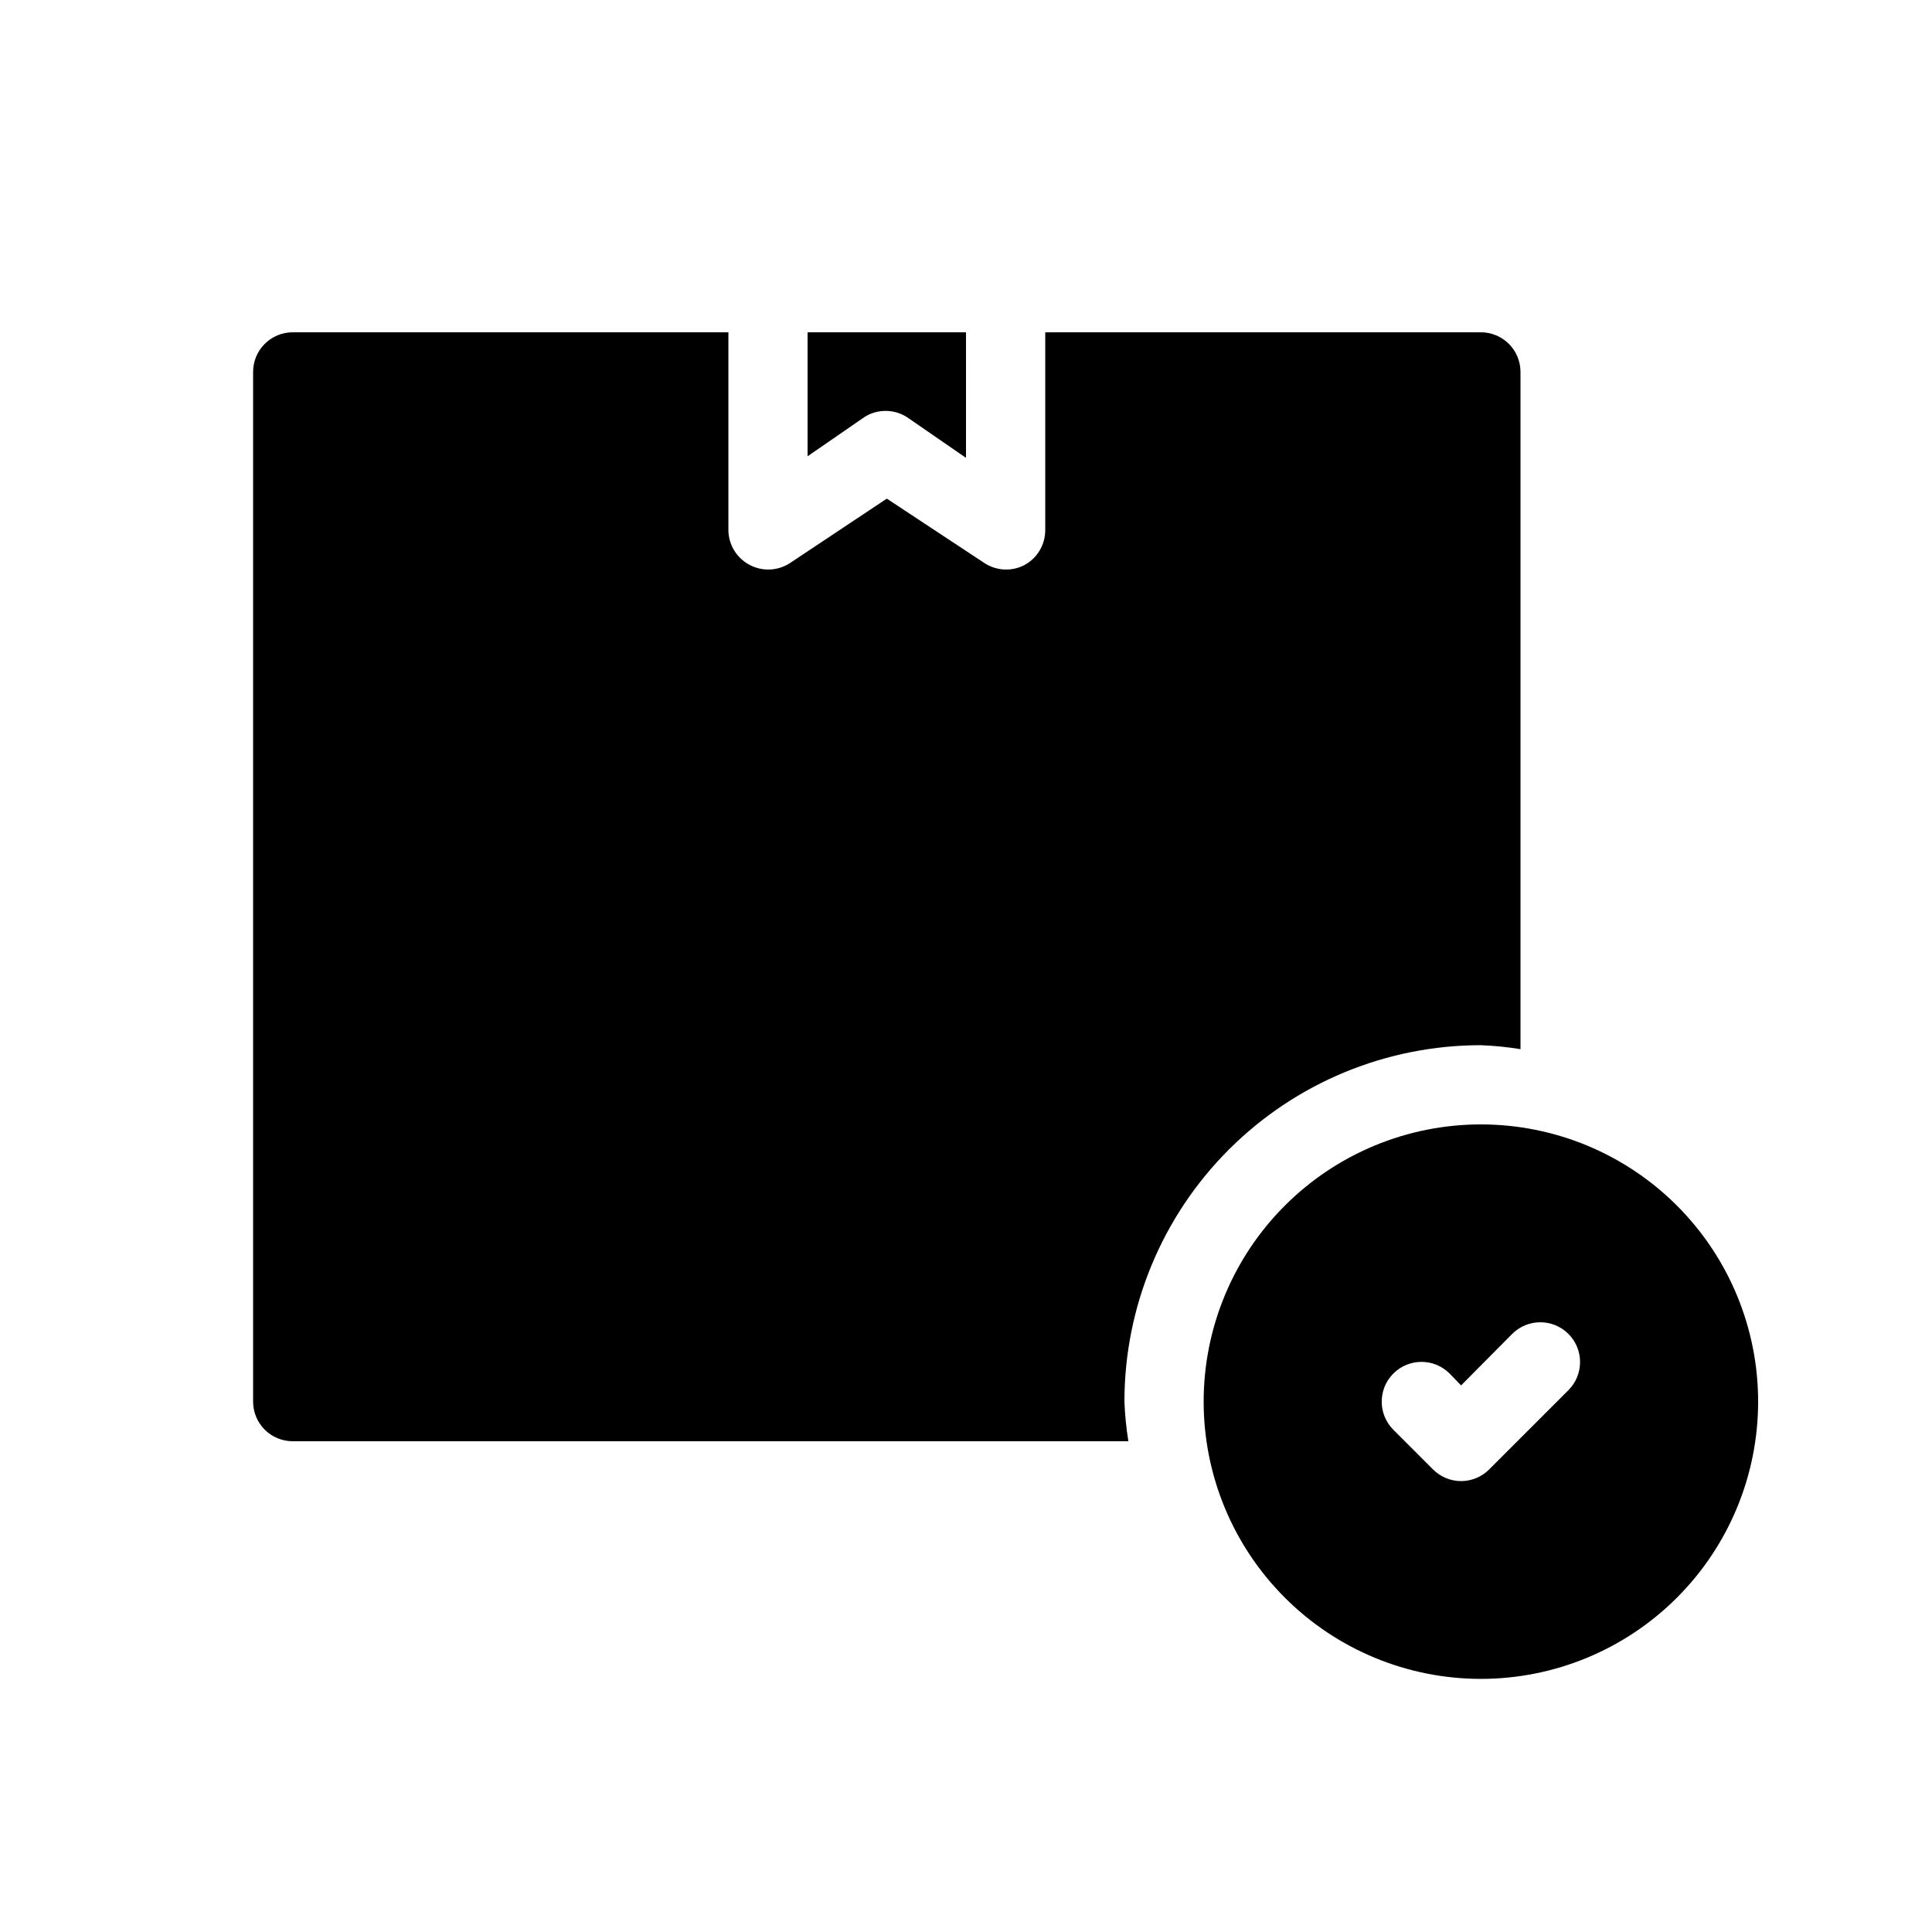
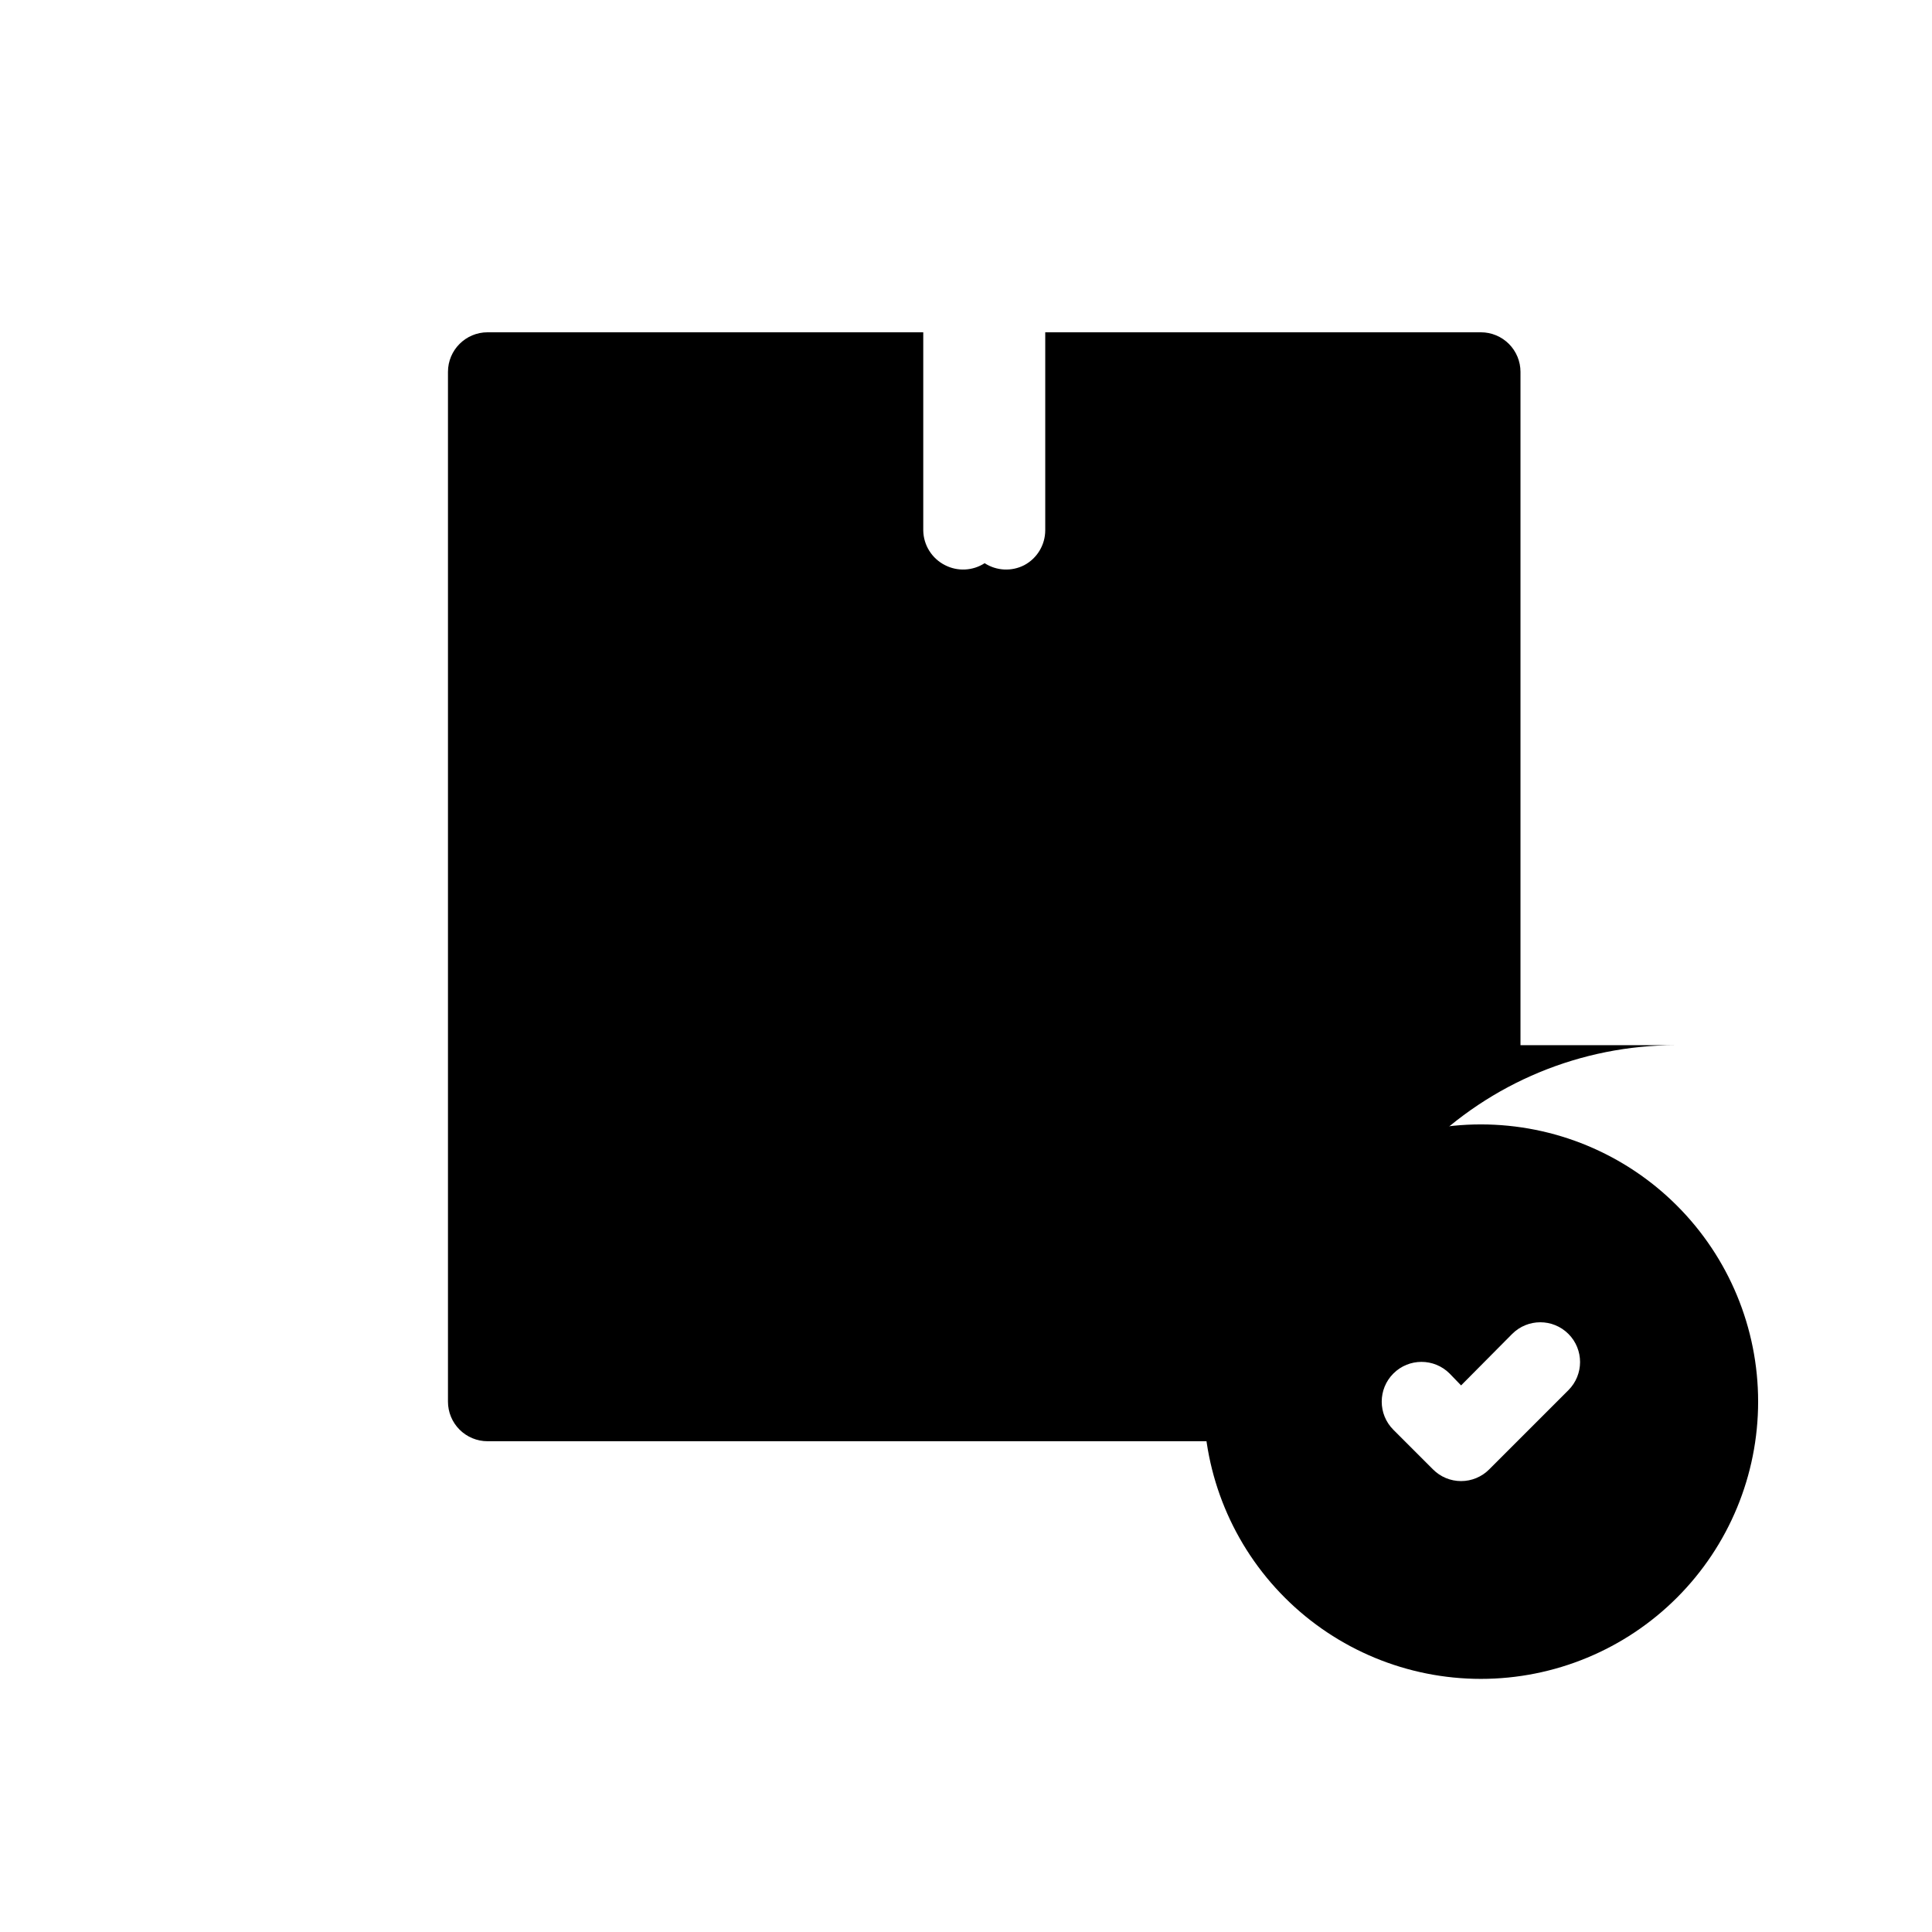
<svg xmlns="http://www.w3.org/2000/svg" fill="#000000" width="800px" height="800px" version="1.1" viewBox="144 144 512 512">
  <g>
-     <path d="m384.78 254.84 15.219 10.496 0.004-33.273h-41.984v32.852l15.219-10.496c3.586-2.18 8.125-2.016 11.543 0.422z" />
-     <path d="m536.45 420.99c3.519 0.137 7.023 0.484 10.496 1.047v-179.48c0-2.785-1.105-5.453-3.074-7.422s-4.637-3.074-7.422-3.074h-115.45v52.48c-0.012 3.867-2.148 7.418-5.566 9.234-3.34 1.715-7.34 1.516-10.492-0.523l-25.926-17.109-25.715 17.109c-3.156 2.039-7.156 2.238-10.496 0.523-3.496-1.762-5.723-5.32-5.773-9.234v-52.48h-115.46c-5.797 0-10.496 4.699-10.496 10.496v272.89c0 2.785 1.105 5.457 3.074 7.422 1.969 1.969 4.637 3.074 7.422 3.074h221.46c-0.562-3.473-0.91-6.977-1.047-10.496 0-25.051 9.949-49.078 27.668-66.793 17.715-17.719 41.742-27.668 66.793-27.668z" />
+     <path d="m536.45 420.99c3.519 0.137 7.023 0.484 10.496 1.047v-179.48c0-2.785-1.105-5.453-3.074-7.422s-4.637-3.074-7.422-3.074h-115.45v52.48c-0.012 3.867-2.148 7.418-5.566 9.234-3.34 1.715-7.34 1.516-10.492-0.523c-3.156 2.039-7.156 2.238-10.496 0.523-3.496-1.762-5.723-5.32-5.773-9.234v-52.48h-115.46c-5.797 0-10.496 4.699-10.496 10.496v272.89c0 2.785 1.105 5.457 3.074 7.422 1.969 1.969 4.637 3.074 7.422 3.074h221.46c-0.562-3.473-0.91-6.977-1.047-10.496 0-25.051 9.949-49.078 27.668-66.793 17.715-17.719 41.742-27.668 66.793-27.668z" />
    <path d="m536.45 441.98c-19.484 0-38.172 7.738-51.949 21.52-13.781 13.777-21.52 32.465-21.52 51.949 0 19.488 7.738 38.176 21.52 51.953 13.777 13.781 32.465 21.52 51.949 21.52 19.488 0 38.176-7.738 51.953-21.52 13.781-13.777 21.52-32.465 21.52-51.953 0-19.484-7.738-38.172-21.52-51.949-13.777-13.781-32.465-21.52-51.953-21.52zm23.195 70.43-20.992 20.992 0.004-0.004c-1.973 1.988-4.656 3.106-7.453 3.106-2.801 0-5.481-1.117-7.453-3.106l-10.496-10.496c-4.113-4.113-4.113-10.789 0-14.902 4.117-4.117 10.789-4.117 14.906 0l3.043 3.148 13.539-13.645c4.117-4.117 10.789-4.117 14.906 0 4.113 4.113 4.113 10.789 0 14.902z" />
  </g>
</svg>